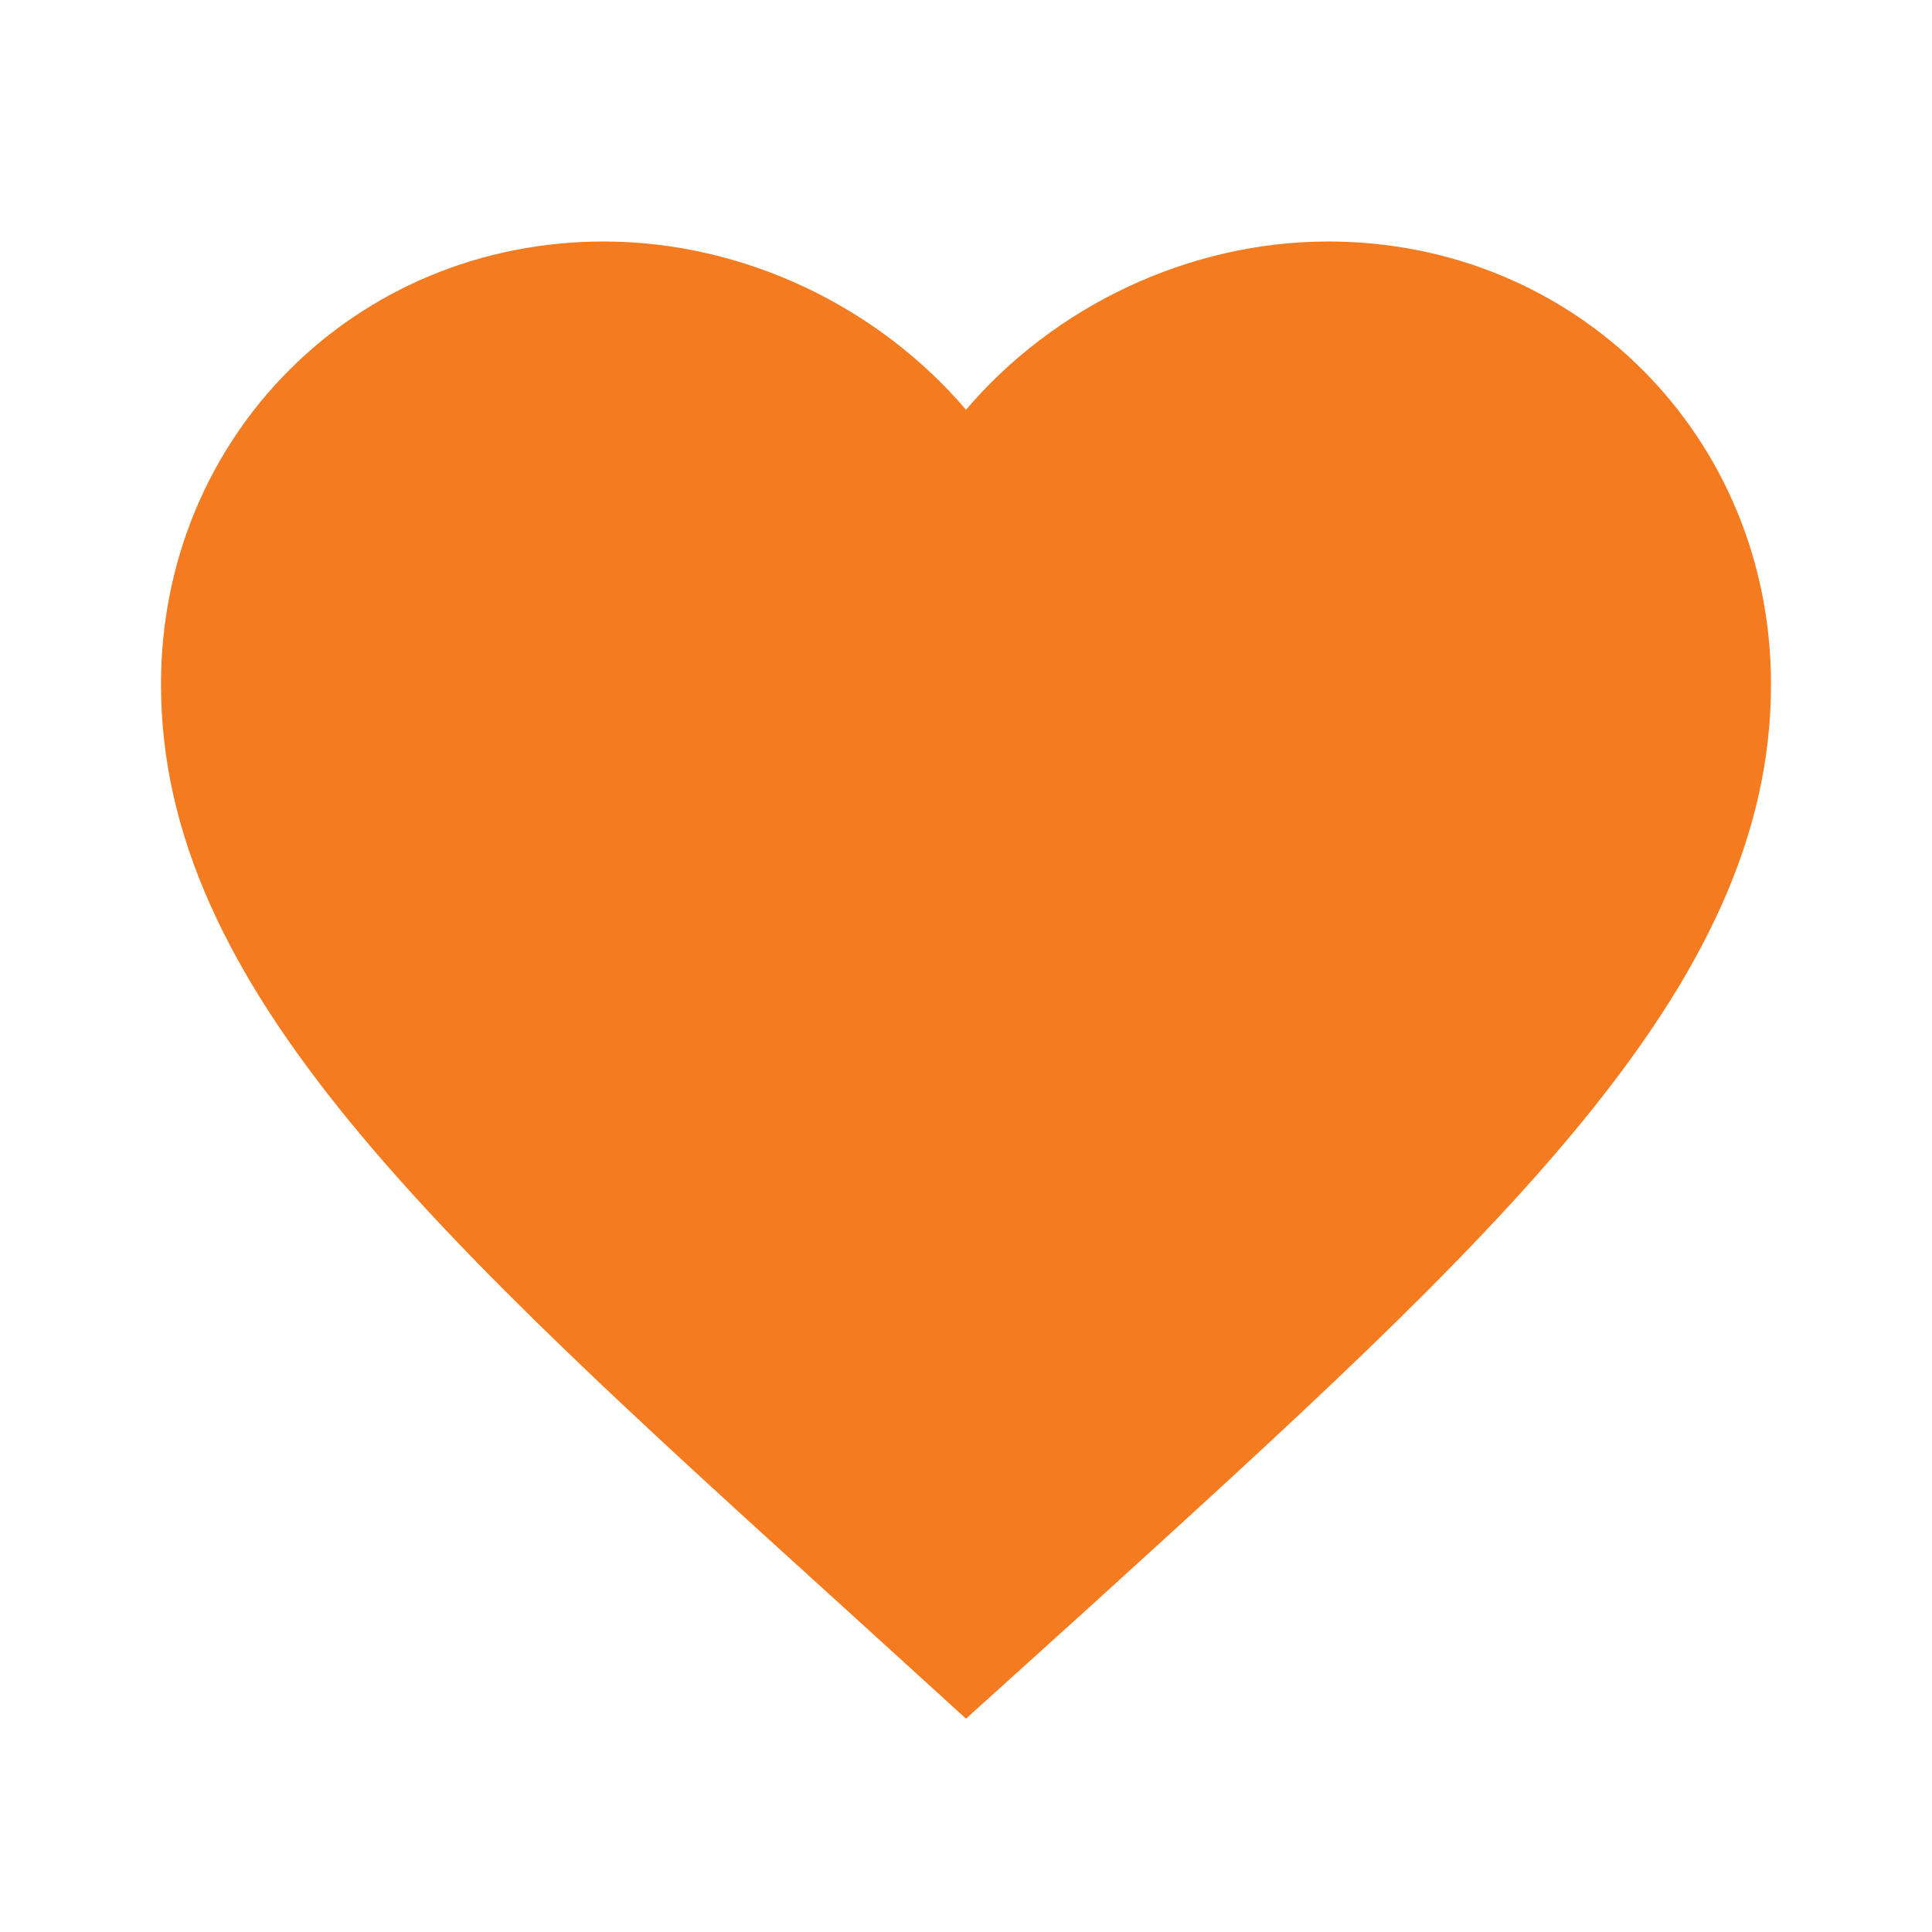
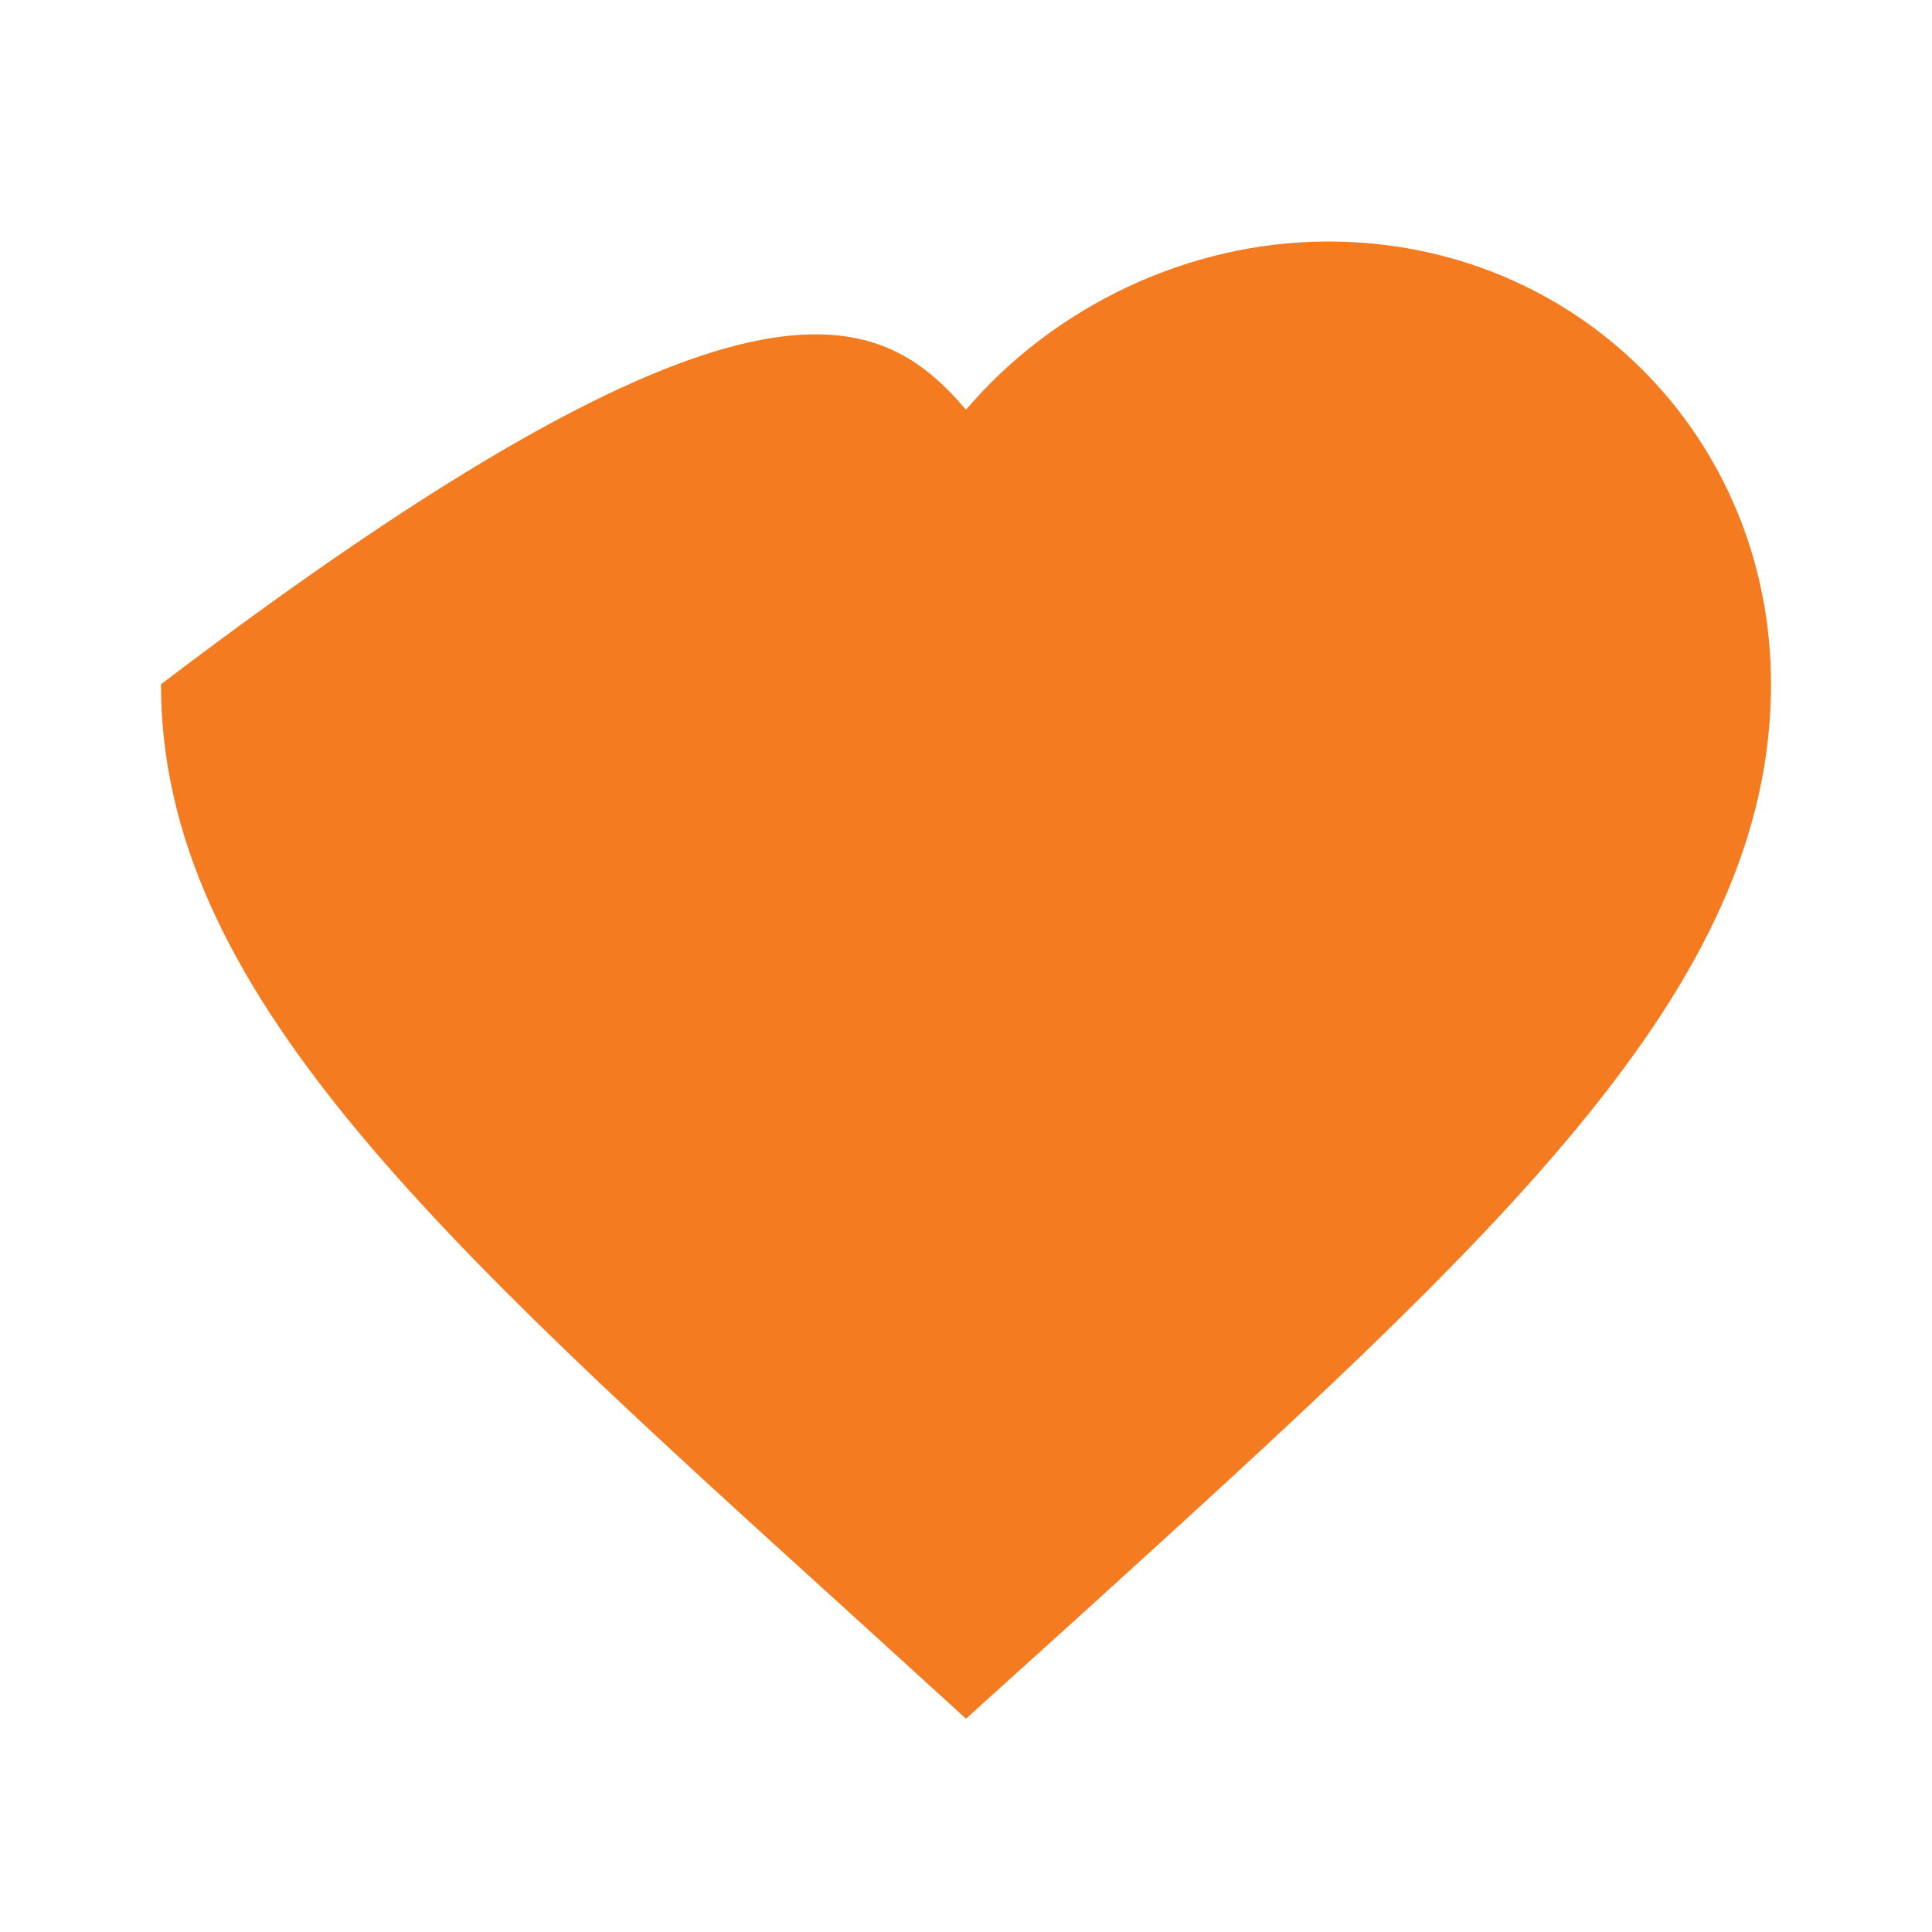
<svg xmlns="http://www.w3.org/2000/svg" width="24" height="24" viewBox="0 0 12 12" fill="none">
-   <path d="M6 10.675L5.275 10.015C2.7 7.68 1 6.14 1 4.25C1 2.71 2.21 1.5 3.75 1.5C4.62 1.5 5.455 1.905 6 2.545C6.545 1.905 7.38 1.5 8.25 1.5C9.79 1.5 11 2.71 11 4.25C11 6.14 9.3 7.68 6.725 10.02L6 10.675Z" fill="#F47B20" />
+   <path d="M6 10.675L5.275 10.015C2.7 7.68 1 6.14 1 4.25C4.62 1.5 5.455 1.905 6 2.545C6.545 1.905 7.38 1.5 8.25 1.5C9.79 1.5 11 2.71 11 4.25C11 6.14 9.3 7.68 6.725 10.02L6 10.675Z" fill="#F47B20" />
</svg>